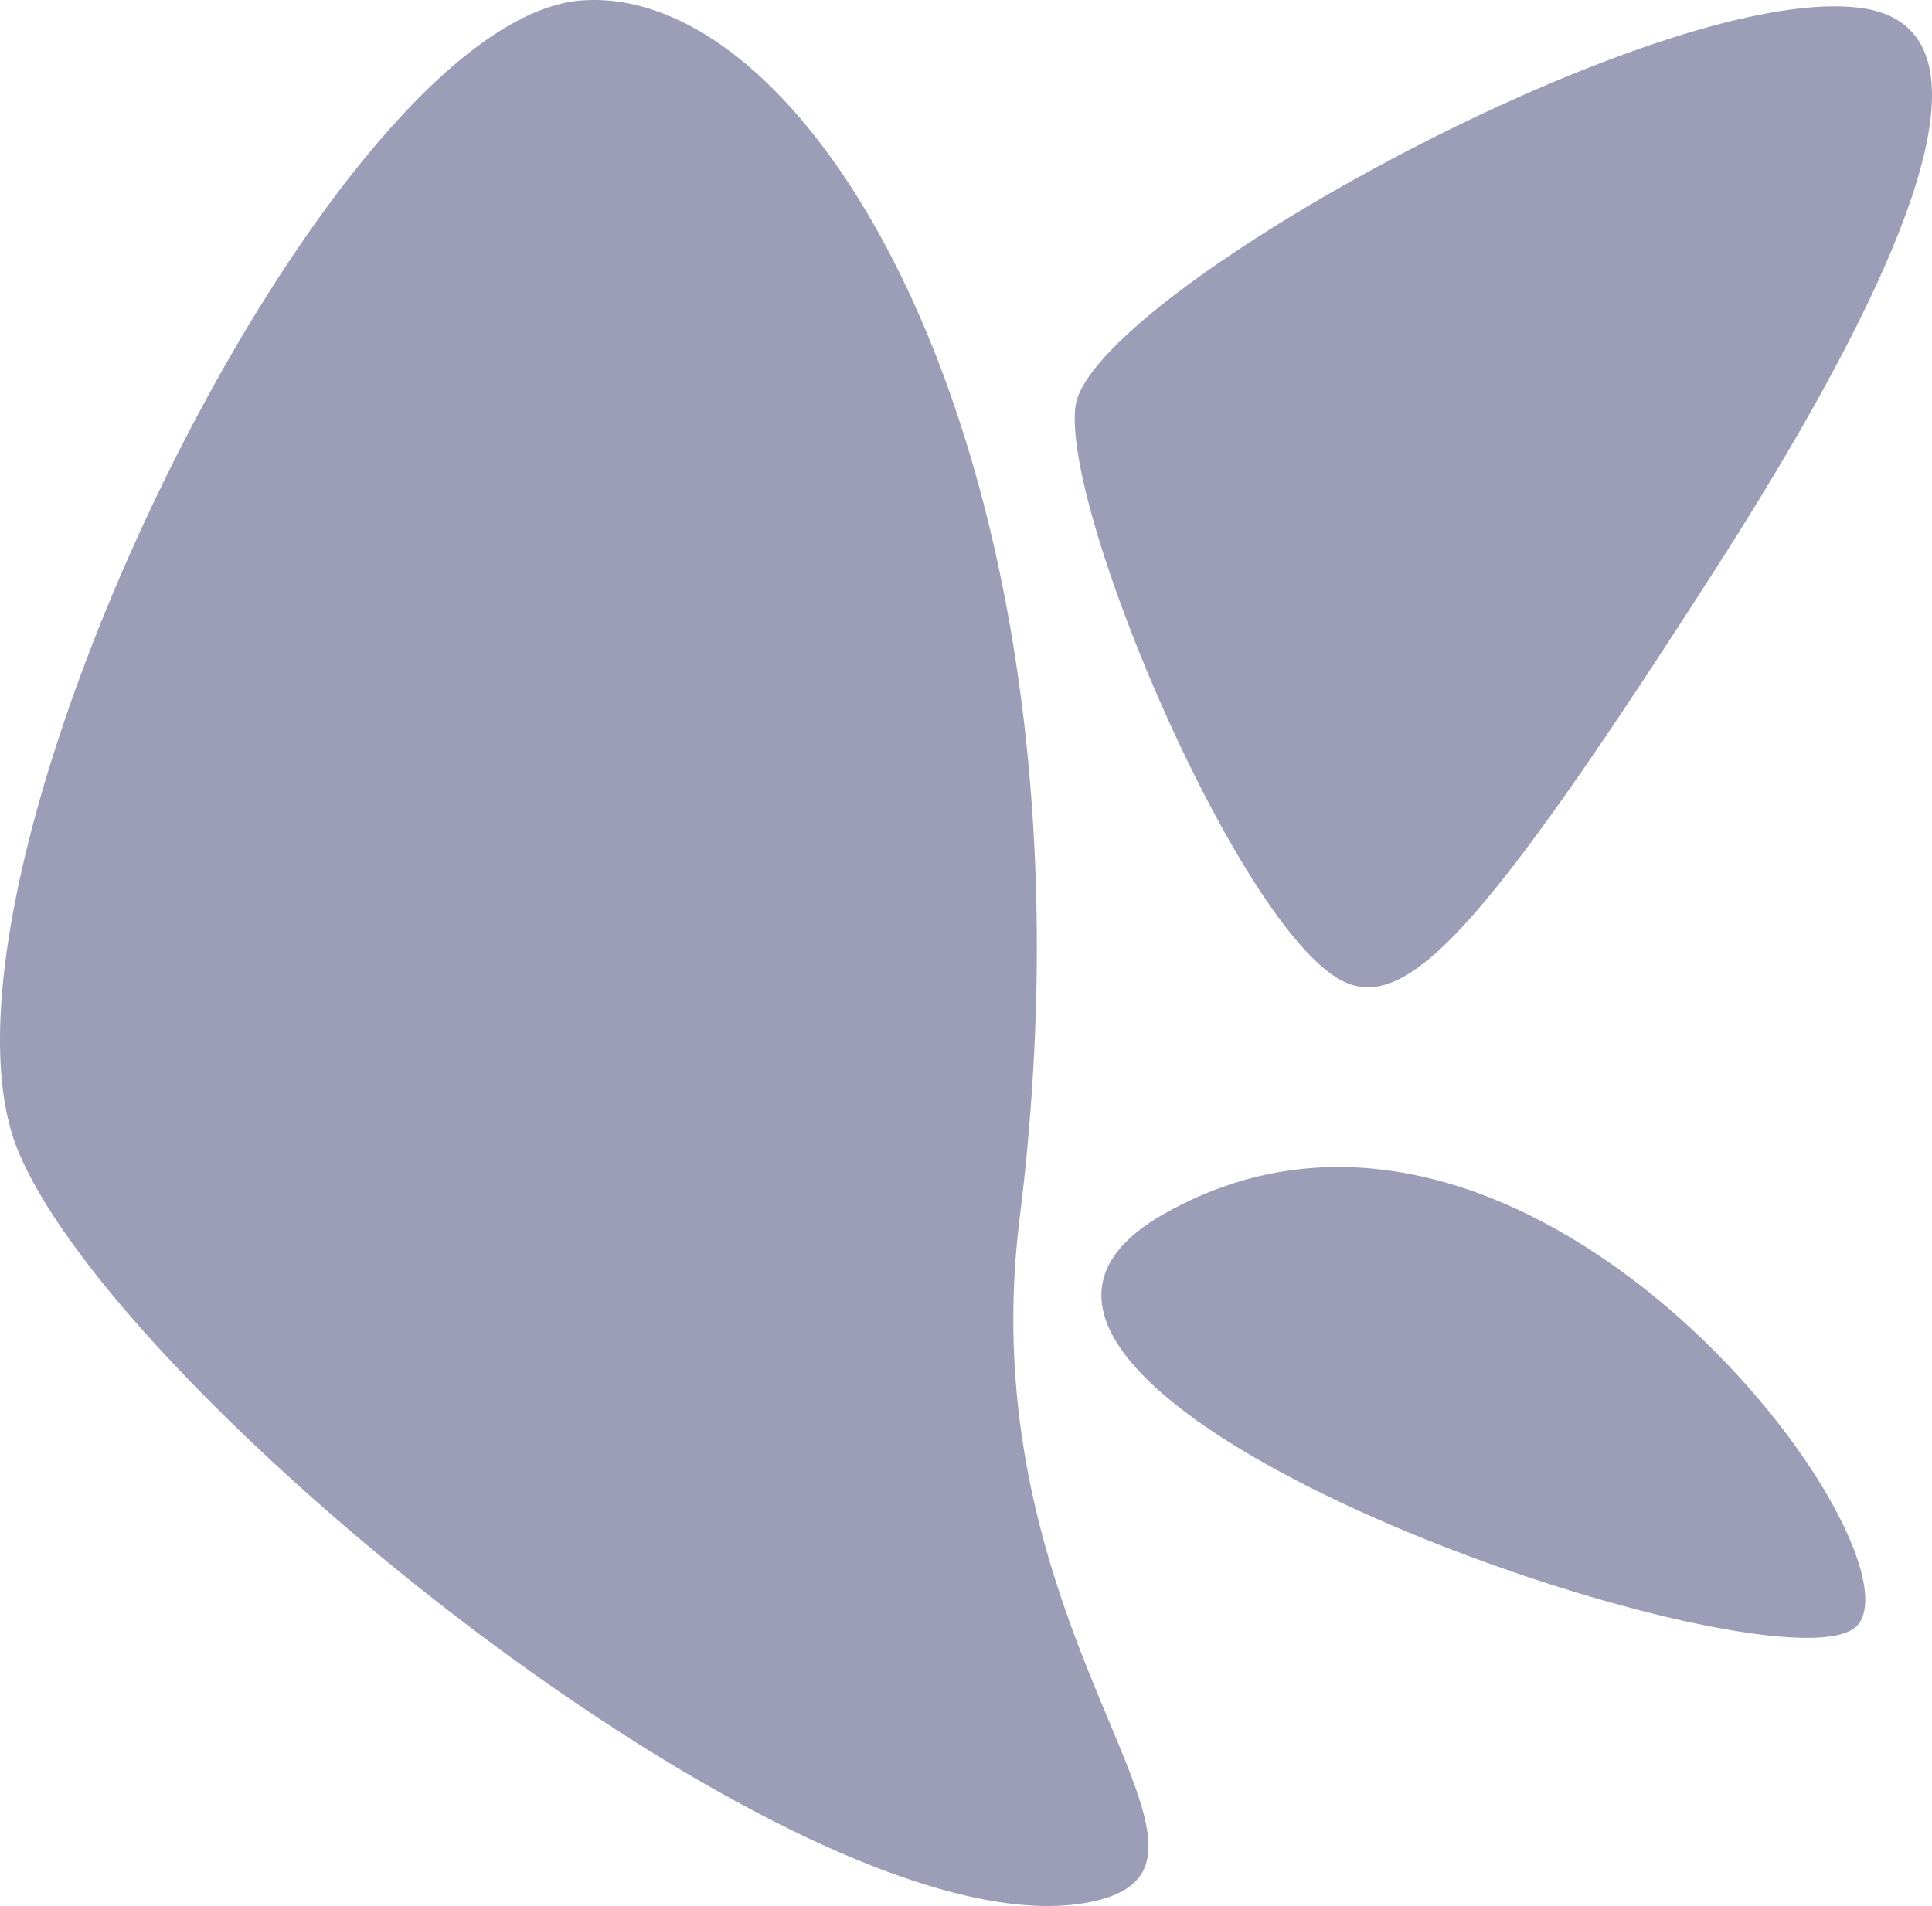
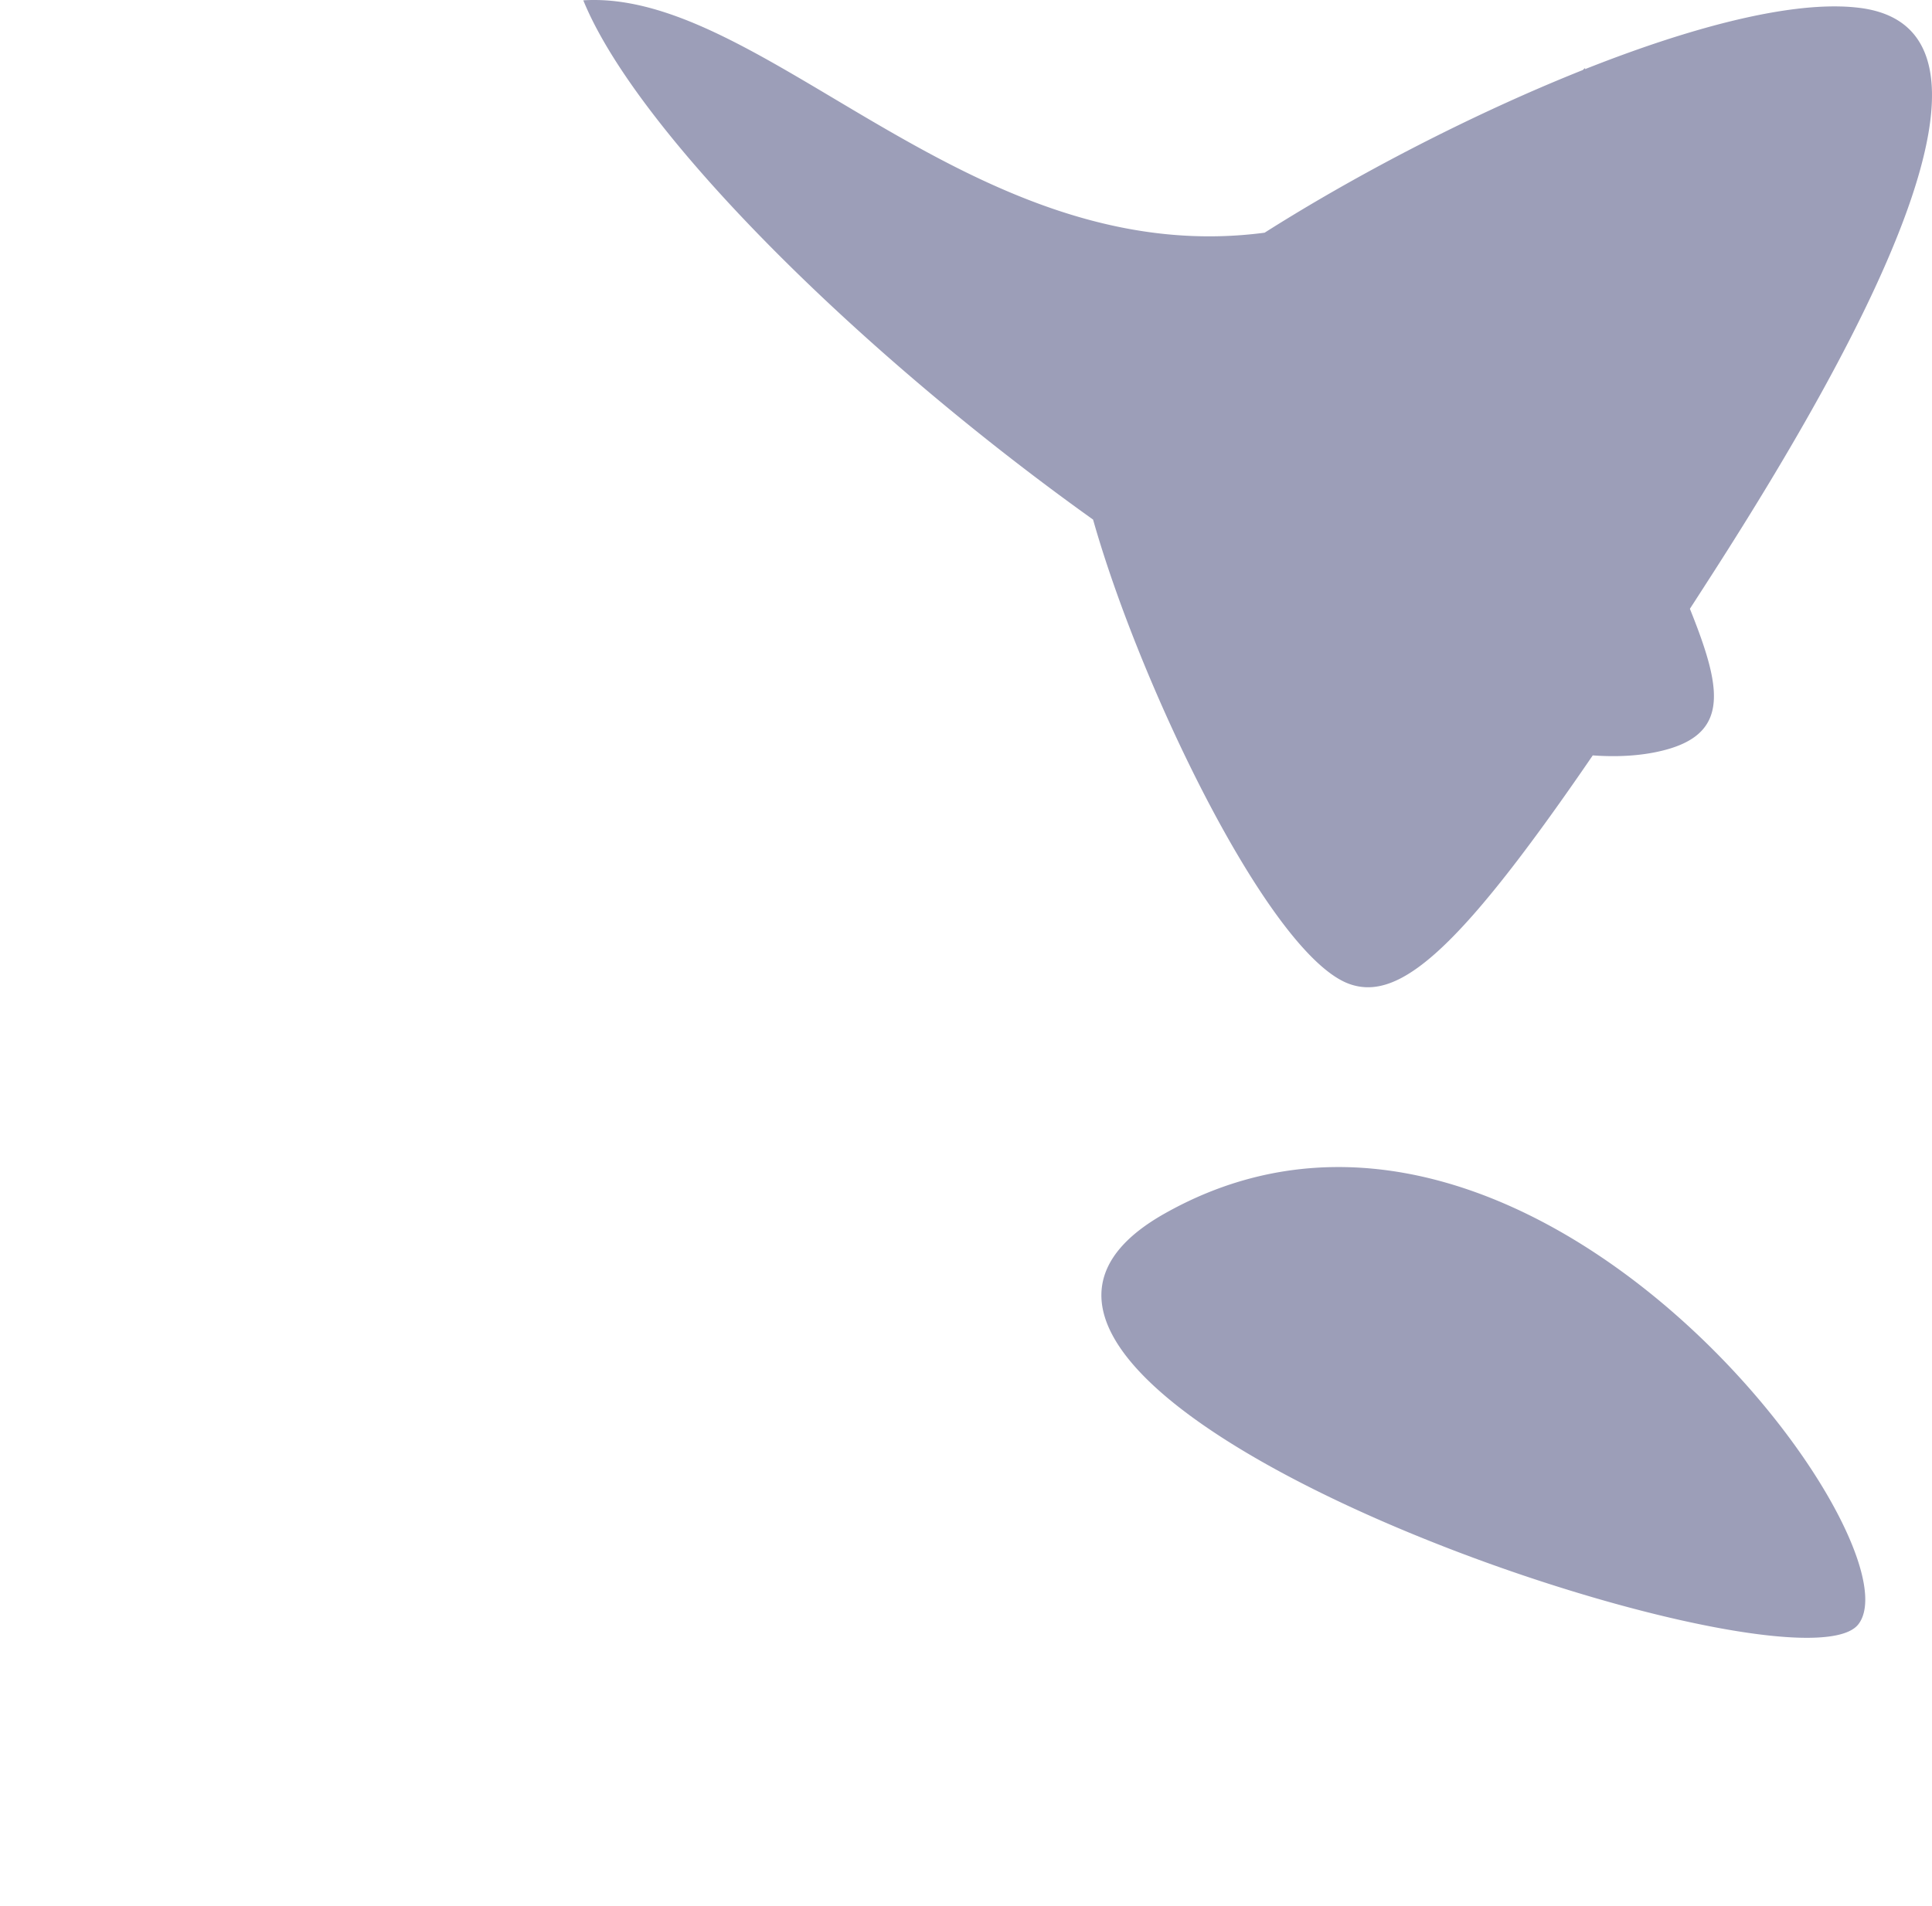
<svg xmlns="http://www.w3.org/2000/svg" viewBox="0 0 512 505.24">
-   <path d="M154.58.088C87.333 4.312-24.327 233.604 4.727 304.888v.003c26.626 65.337 210.215 214.358 284.204 199.285 48.061-9.79-32.83-67.7-18.702-181.368C294.233 129.712 218.332-3.919 154.58.088Zm333.096 1.627C430.146.319 288.37 79.612 284.991 107.855c-3.453 28.863 45.798 143.602 72.715 153.011 16.902 5.908 38.115-18.392 96.506-109.376 40.11-62.501 83.7-143.548 38.762-149.385a50.744 50.744 0 0 0-5.298-.39zM353.76 309.365c-14.954.149-30.194 3.875-45.222 12.383v-.001C226.133 368.4 475.388 452.473 492.473 430.58c14.415-18.474-57.968-122.016-138.714-121.215z" style="fill:#9c9eb8" />
+   <path d="M154.58.088v.003c26.626 65.337 210.215 214.358 284.204 199.285 48.061-9.79-32.83-67.7-18.702-181.368C294.233 129.712 218.332-3.919 154.58.088Zm333.096 1.627C430.146.319 288.37 79.612 284.991 107.855c-3.453 28.863 45.798 143.602 72.715 153.011 16.902 5.908 38.115-18.392 96.506-109.376 40.11-62.501 83.7-143.548 38.762-149.385a50.744 50.744 0 0 0-5.298-.39zM353.76 309.365c-14.954.149-30.194 3.875-45.222 12.383v-.001C226.133 368.4 475.388 452.473 492.473 430.58c14.415-18.474-57.968-122.016-138.714-121.215z" style="fill:#9c9eb8" />
</svg>